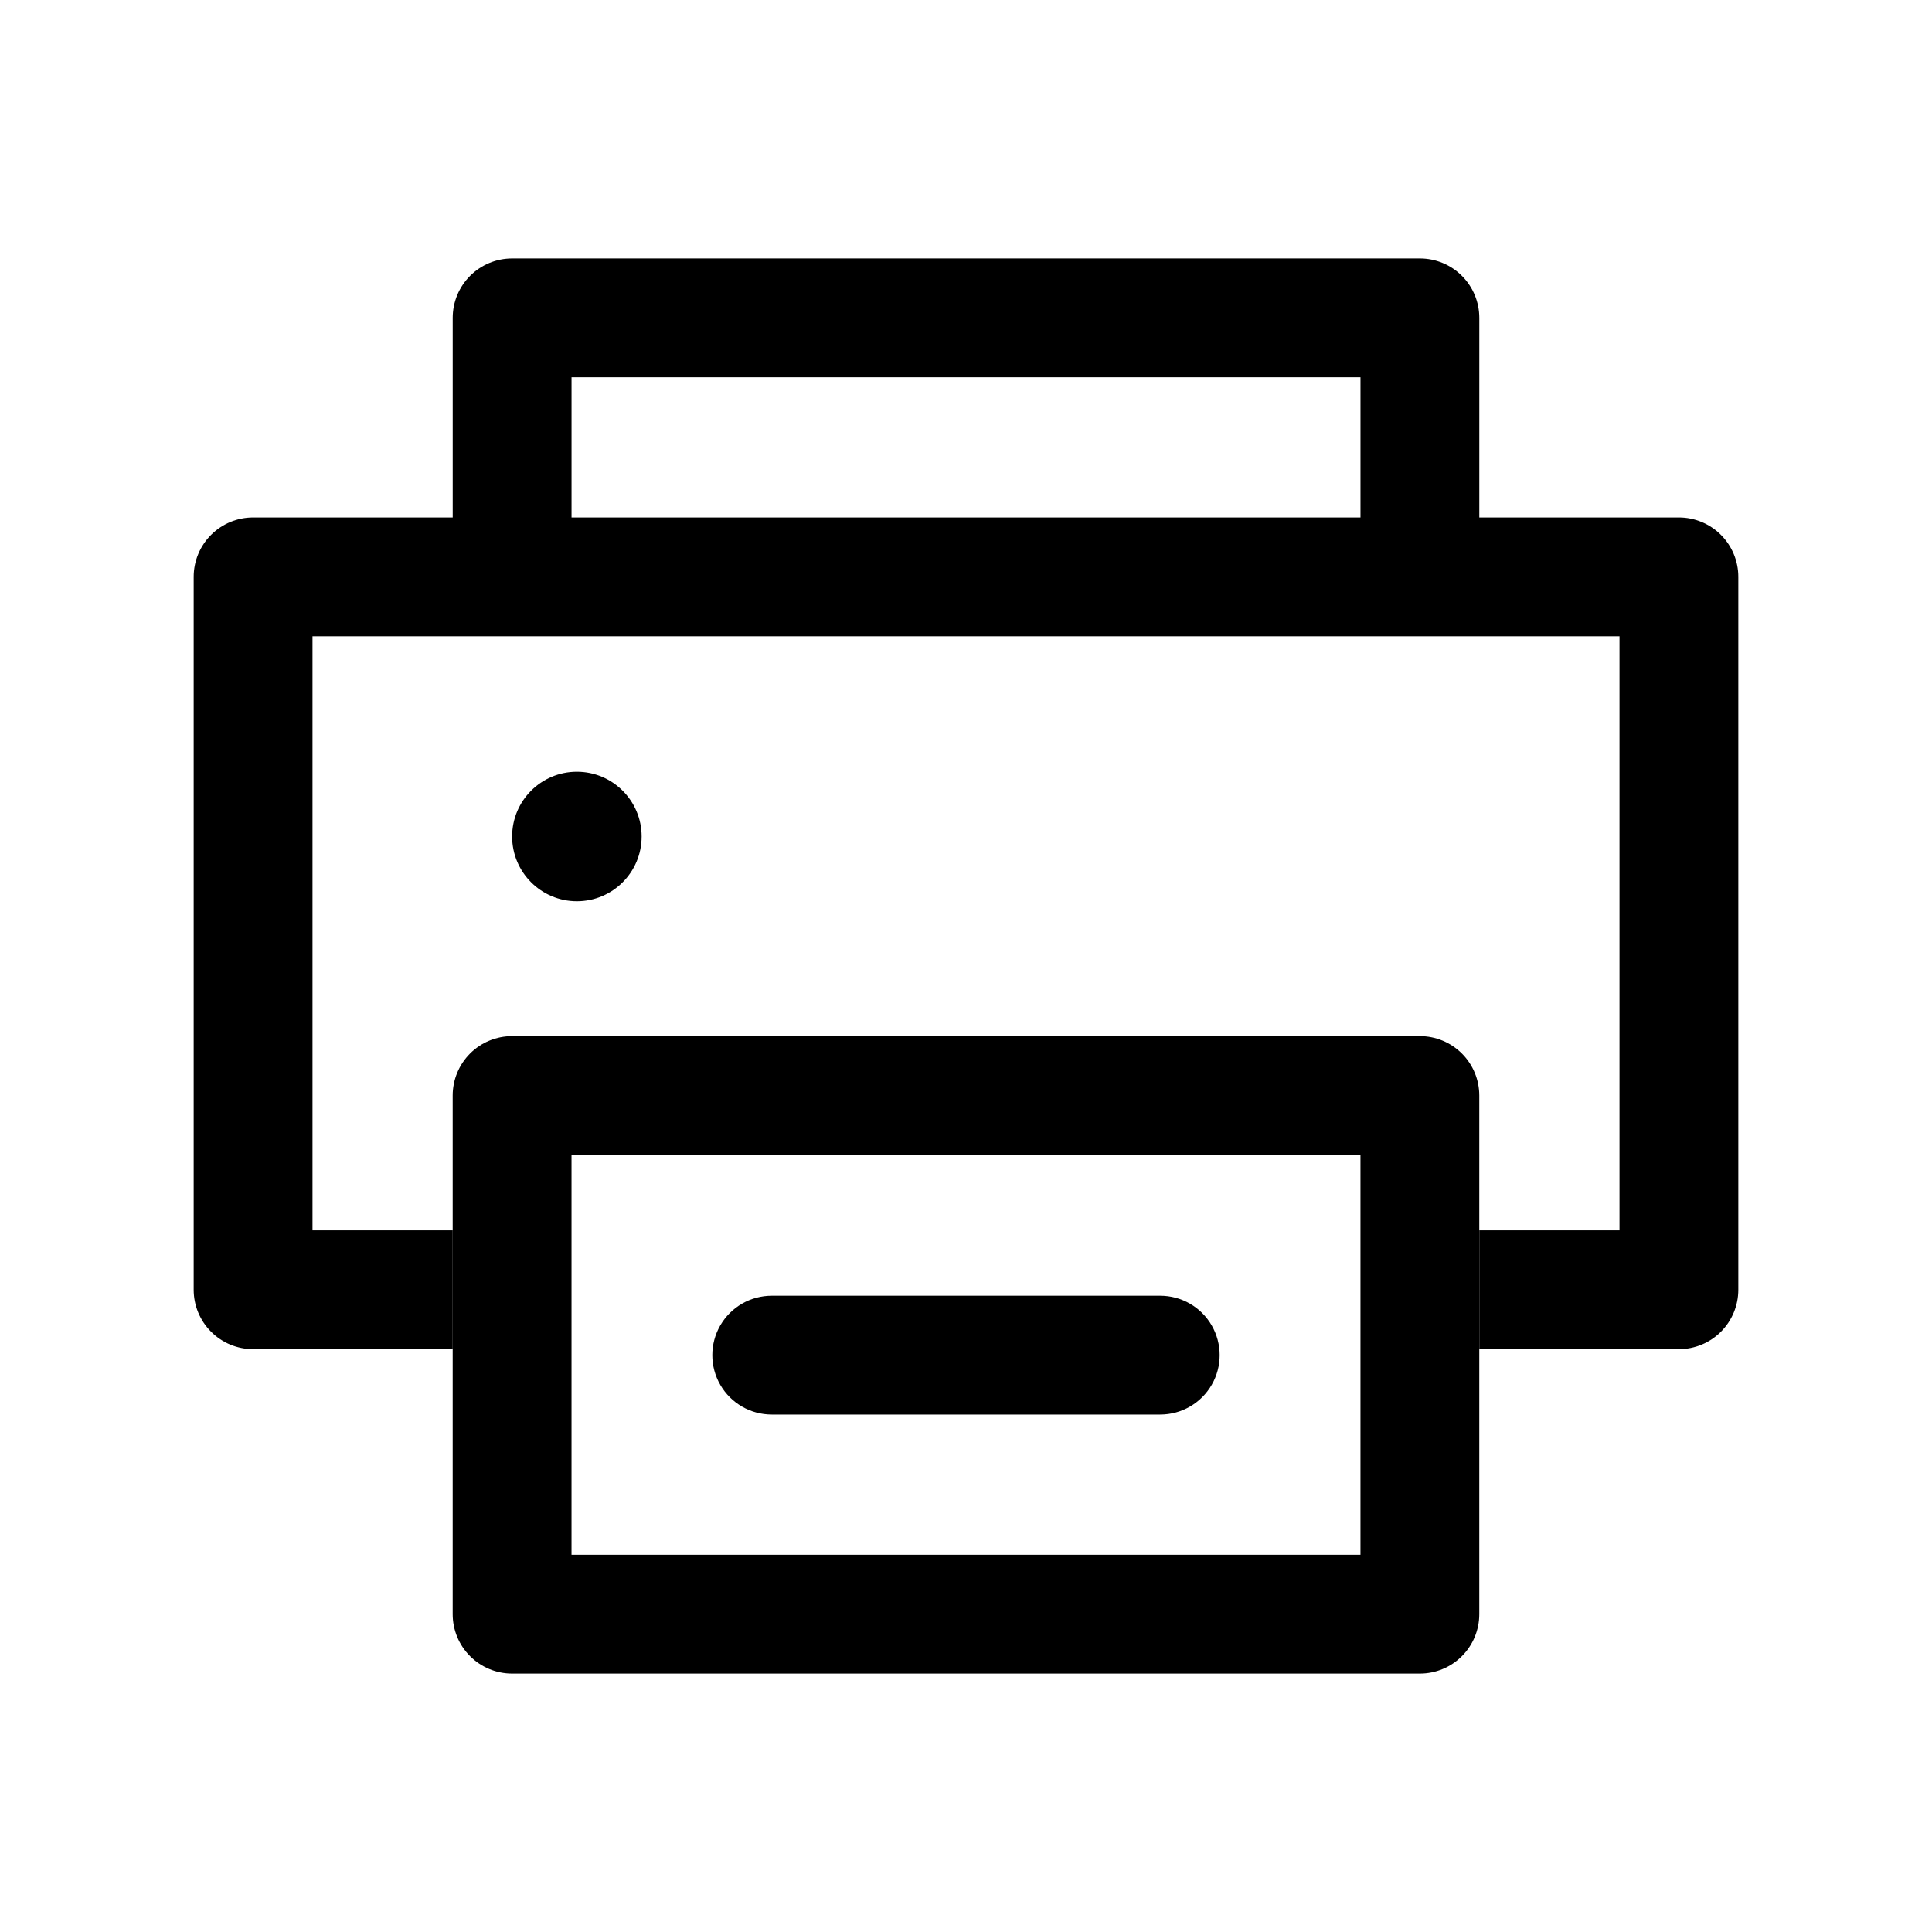
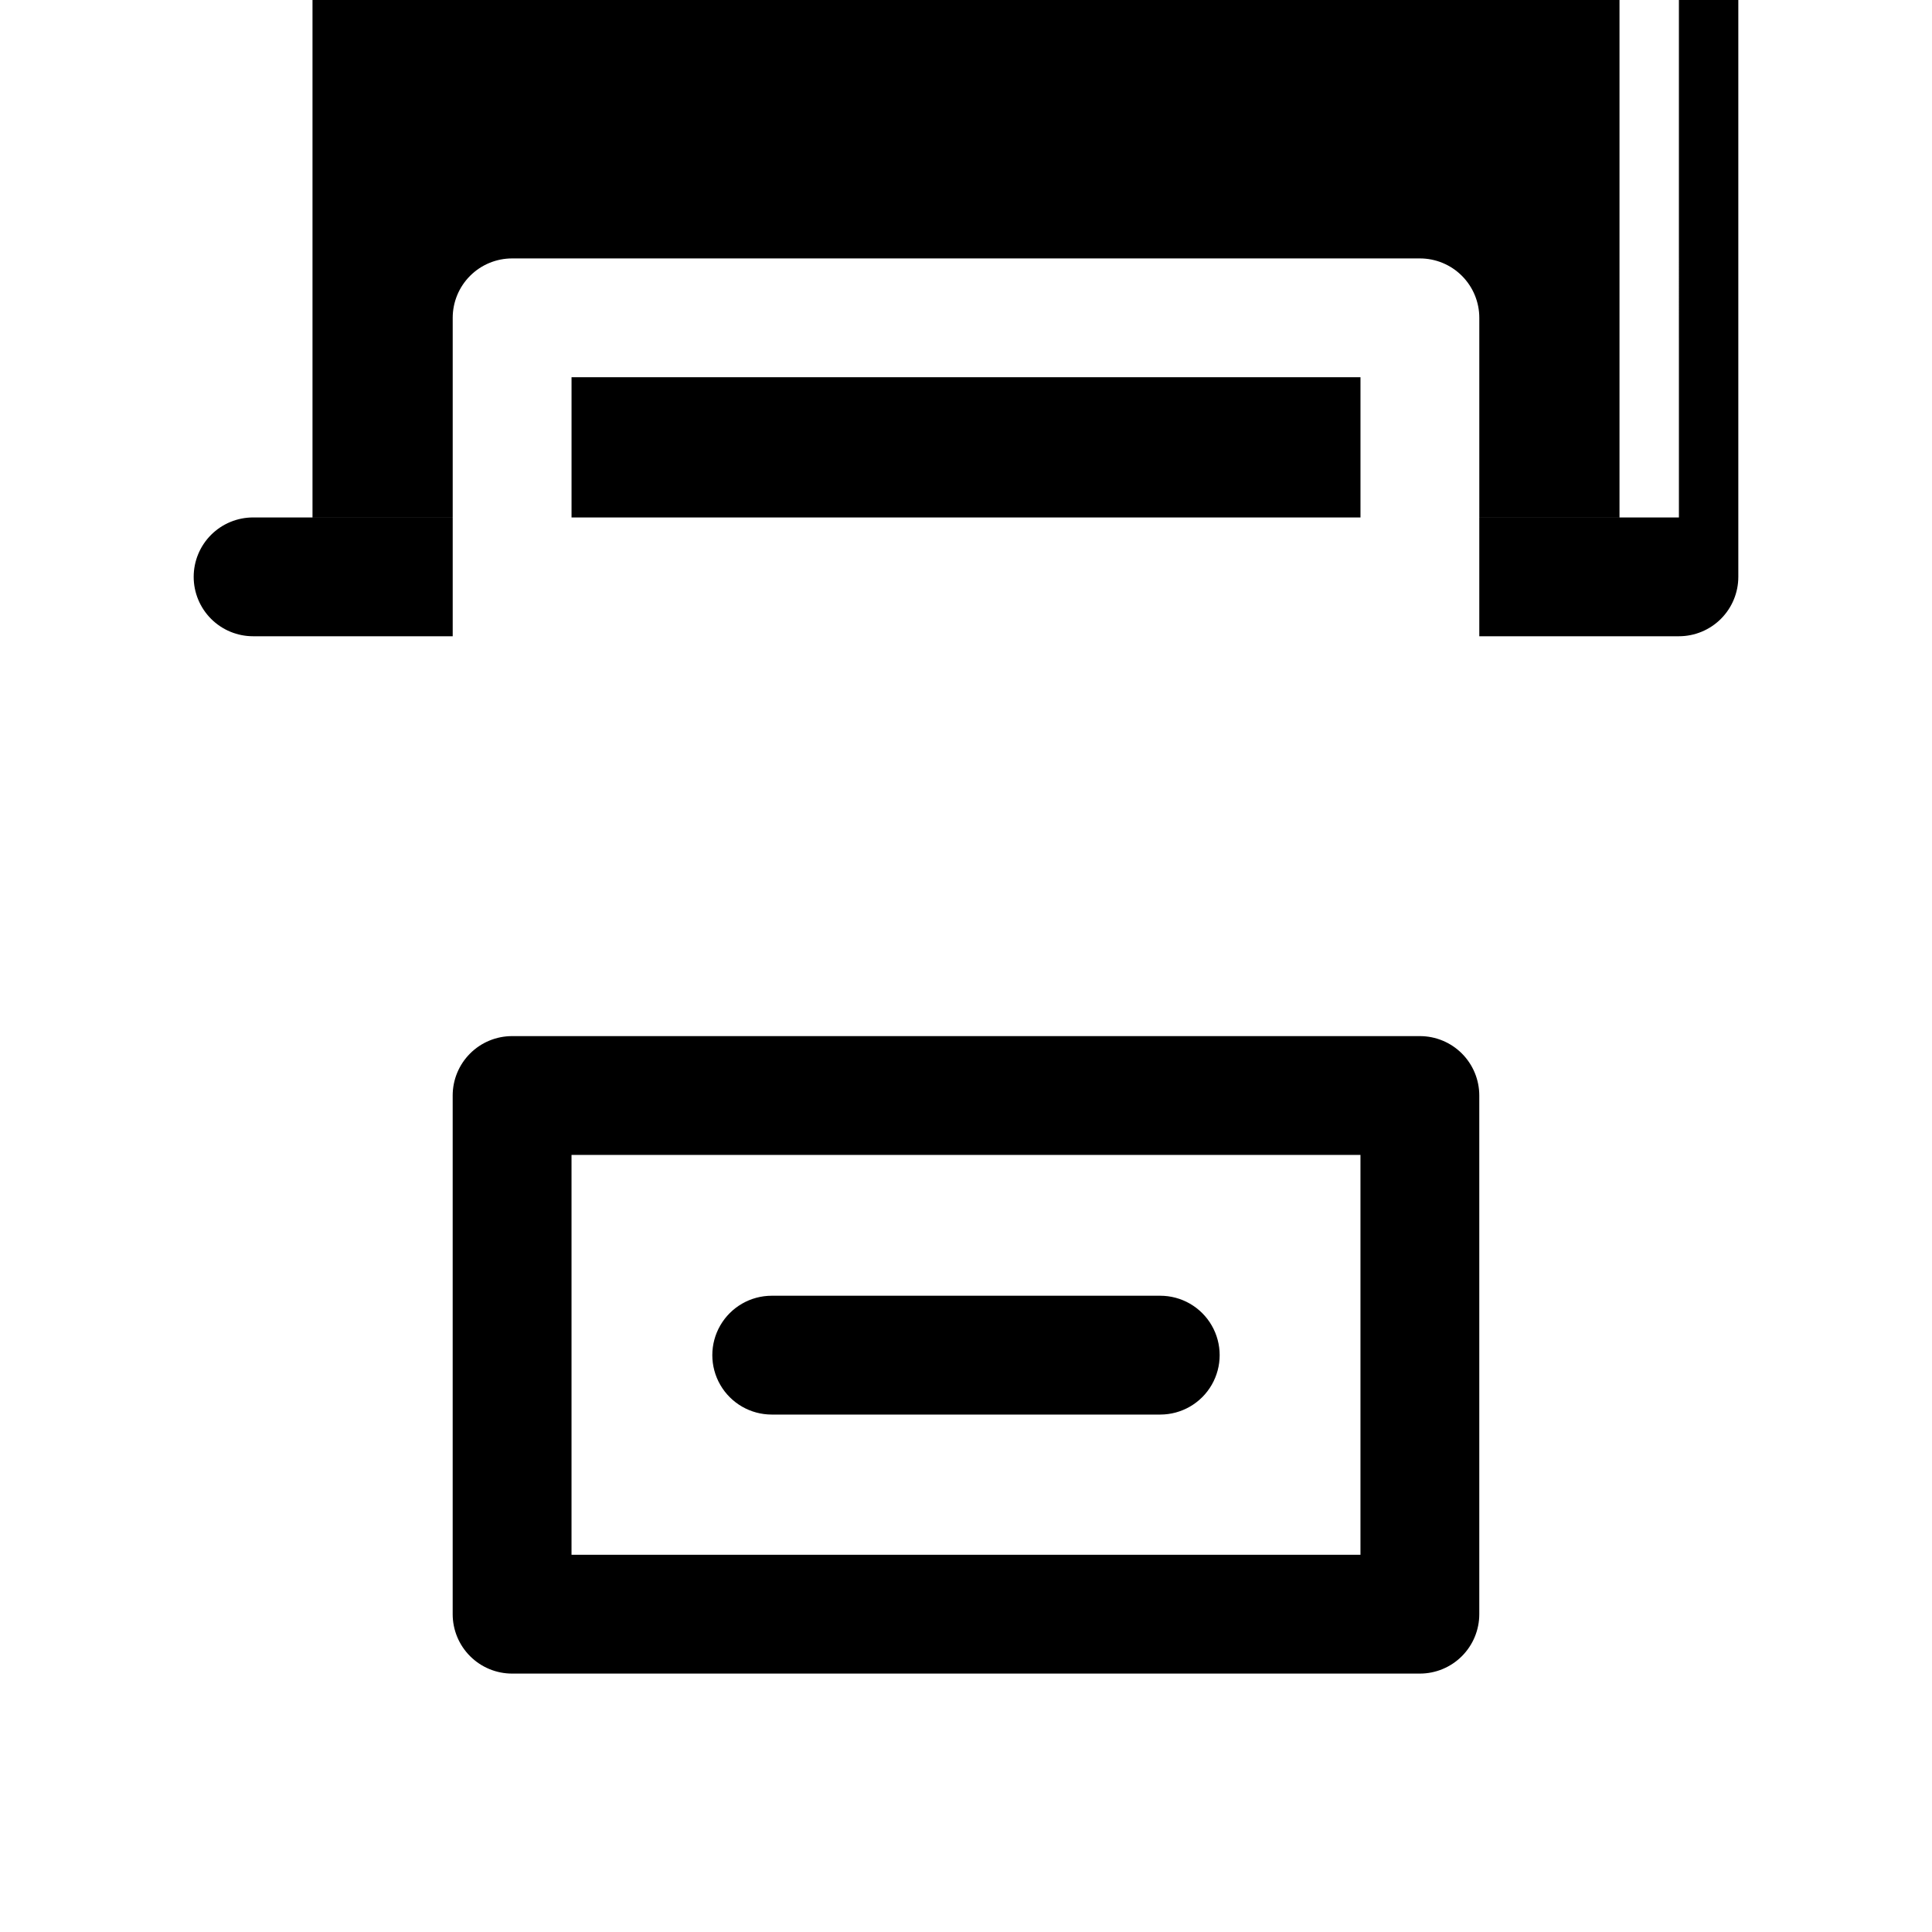
<svg xmlns="http://www.w3.org/2000/svg" fill="#000000" width="800px" height="800px" version="1.1" viewBox="144 144 512 512">
  <g>
-     <path d="m314.04 365.68c0 9.477-7.684 17.16-17.16 17.16s-17.16-7.684-17.16-17.16c0-9.477 7.684-17.16 17.16-17.16s17.16 7.684 17.16 17.16" />
-     <path d="m588.93 281.13h-52.898v-52.902c0-4.176-1.66-8.18-4.613-11.133-2.949-2.953-6.957-4.609-11.133-4.609h-240.57c-4.176 0-8.18 1.656-11.133 4.609s-4.613 6.957-4.613 11.133v52.902h-52.898c-4.176 0-8.18 1.656-11.133 4.609-2.953 2.953-4.613 6.957-4.613 11.133v188.93c0 4.176 1.66 8.18 4.613 11.133s6.957 4.609 11.133 4.609h52.898v-31.488h-37.156v-157.44h346.37v157.44h-37.156v31.488h52.898c4.176 0 8.18-1.656 11.133-4.609s4.613-6.957 4.613-11.133v-188.93c0-4.176-1.66-8.18-4.613-11.133-2.953-2.953-6.957-4.609-11.133-4.609zm-84.387 0h-209.08v-37.156h209.08z" />
+     <path d="m588.93 281.13h-52.898v-52.902c0-4.176-1.66-8.18-4.613-11.133-2.949-2.953-6.957-4.609-11.133-4.609h-240.57c-4.176 0-8.18 1.656-11.133 4.609s-4.613 6.957-4.613 11.133v52.902h-52.898c-4.176 0-8.18 1.656-11.133 4.609-2.953 2.953-4.613 6.957-4.613 11.133c0 4.176 1.66 8.18 4.613 11.133s6.957 4.609 11.133 4.609h52.898v-31.488h-37.156v-157.44h346.37v157.44h-37.156v31.488h52.898c4.176 0 8.18-1.656 11.133-4.609s4.613-6.957 4.613-11.133v-188.93c0-4.176-1.66-8.18-4.613-11.133-2.953-2.953-6.957-4.609-11.133-4.609zm-84.387 0h-209.08v-37.156h209.08z" />
    <path d="m520.28 418.58h-240.57c-4.176 0-8.18 1.656-11.133 4.609s-4.613 6.957-4.613 11.133v137.45c0 4.176 1.66 8.18 4.613 11.133 2.953 2.953 6.957 4.613 11.133 4.613h240.57c4.176 0 8.184-1.66 11.133-4.613 2.953-2.953 4.613-6.957 4.613-11.133v-137.45c0-4.176-1.66-8.18-4.613-11.133-2.949-2.953-6.957-4.609-11.133-4.609zm-15.742 137.45h-209.08v-105.96h209.08zm-156.02-37.156h102.96c5.625 0 10.824-3 13.637-7.875 2.812-4.871 2.812-10.871 0-15.742s-8.012-7.871-13.637-7.871h-102.96c-5.625 0-10.824 3-13.637 7.871s-2.812 10.871 0 15.742c2.812 4.875 8.012 7.875 13.637 7.875z" />
  </g>
</svg>